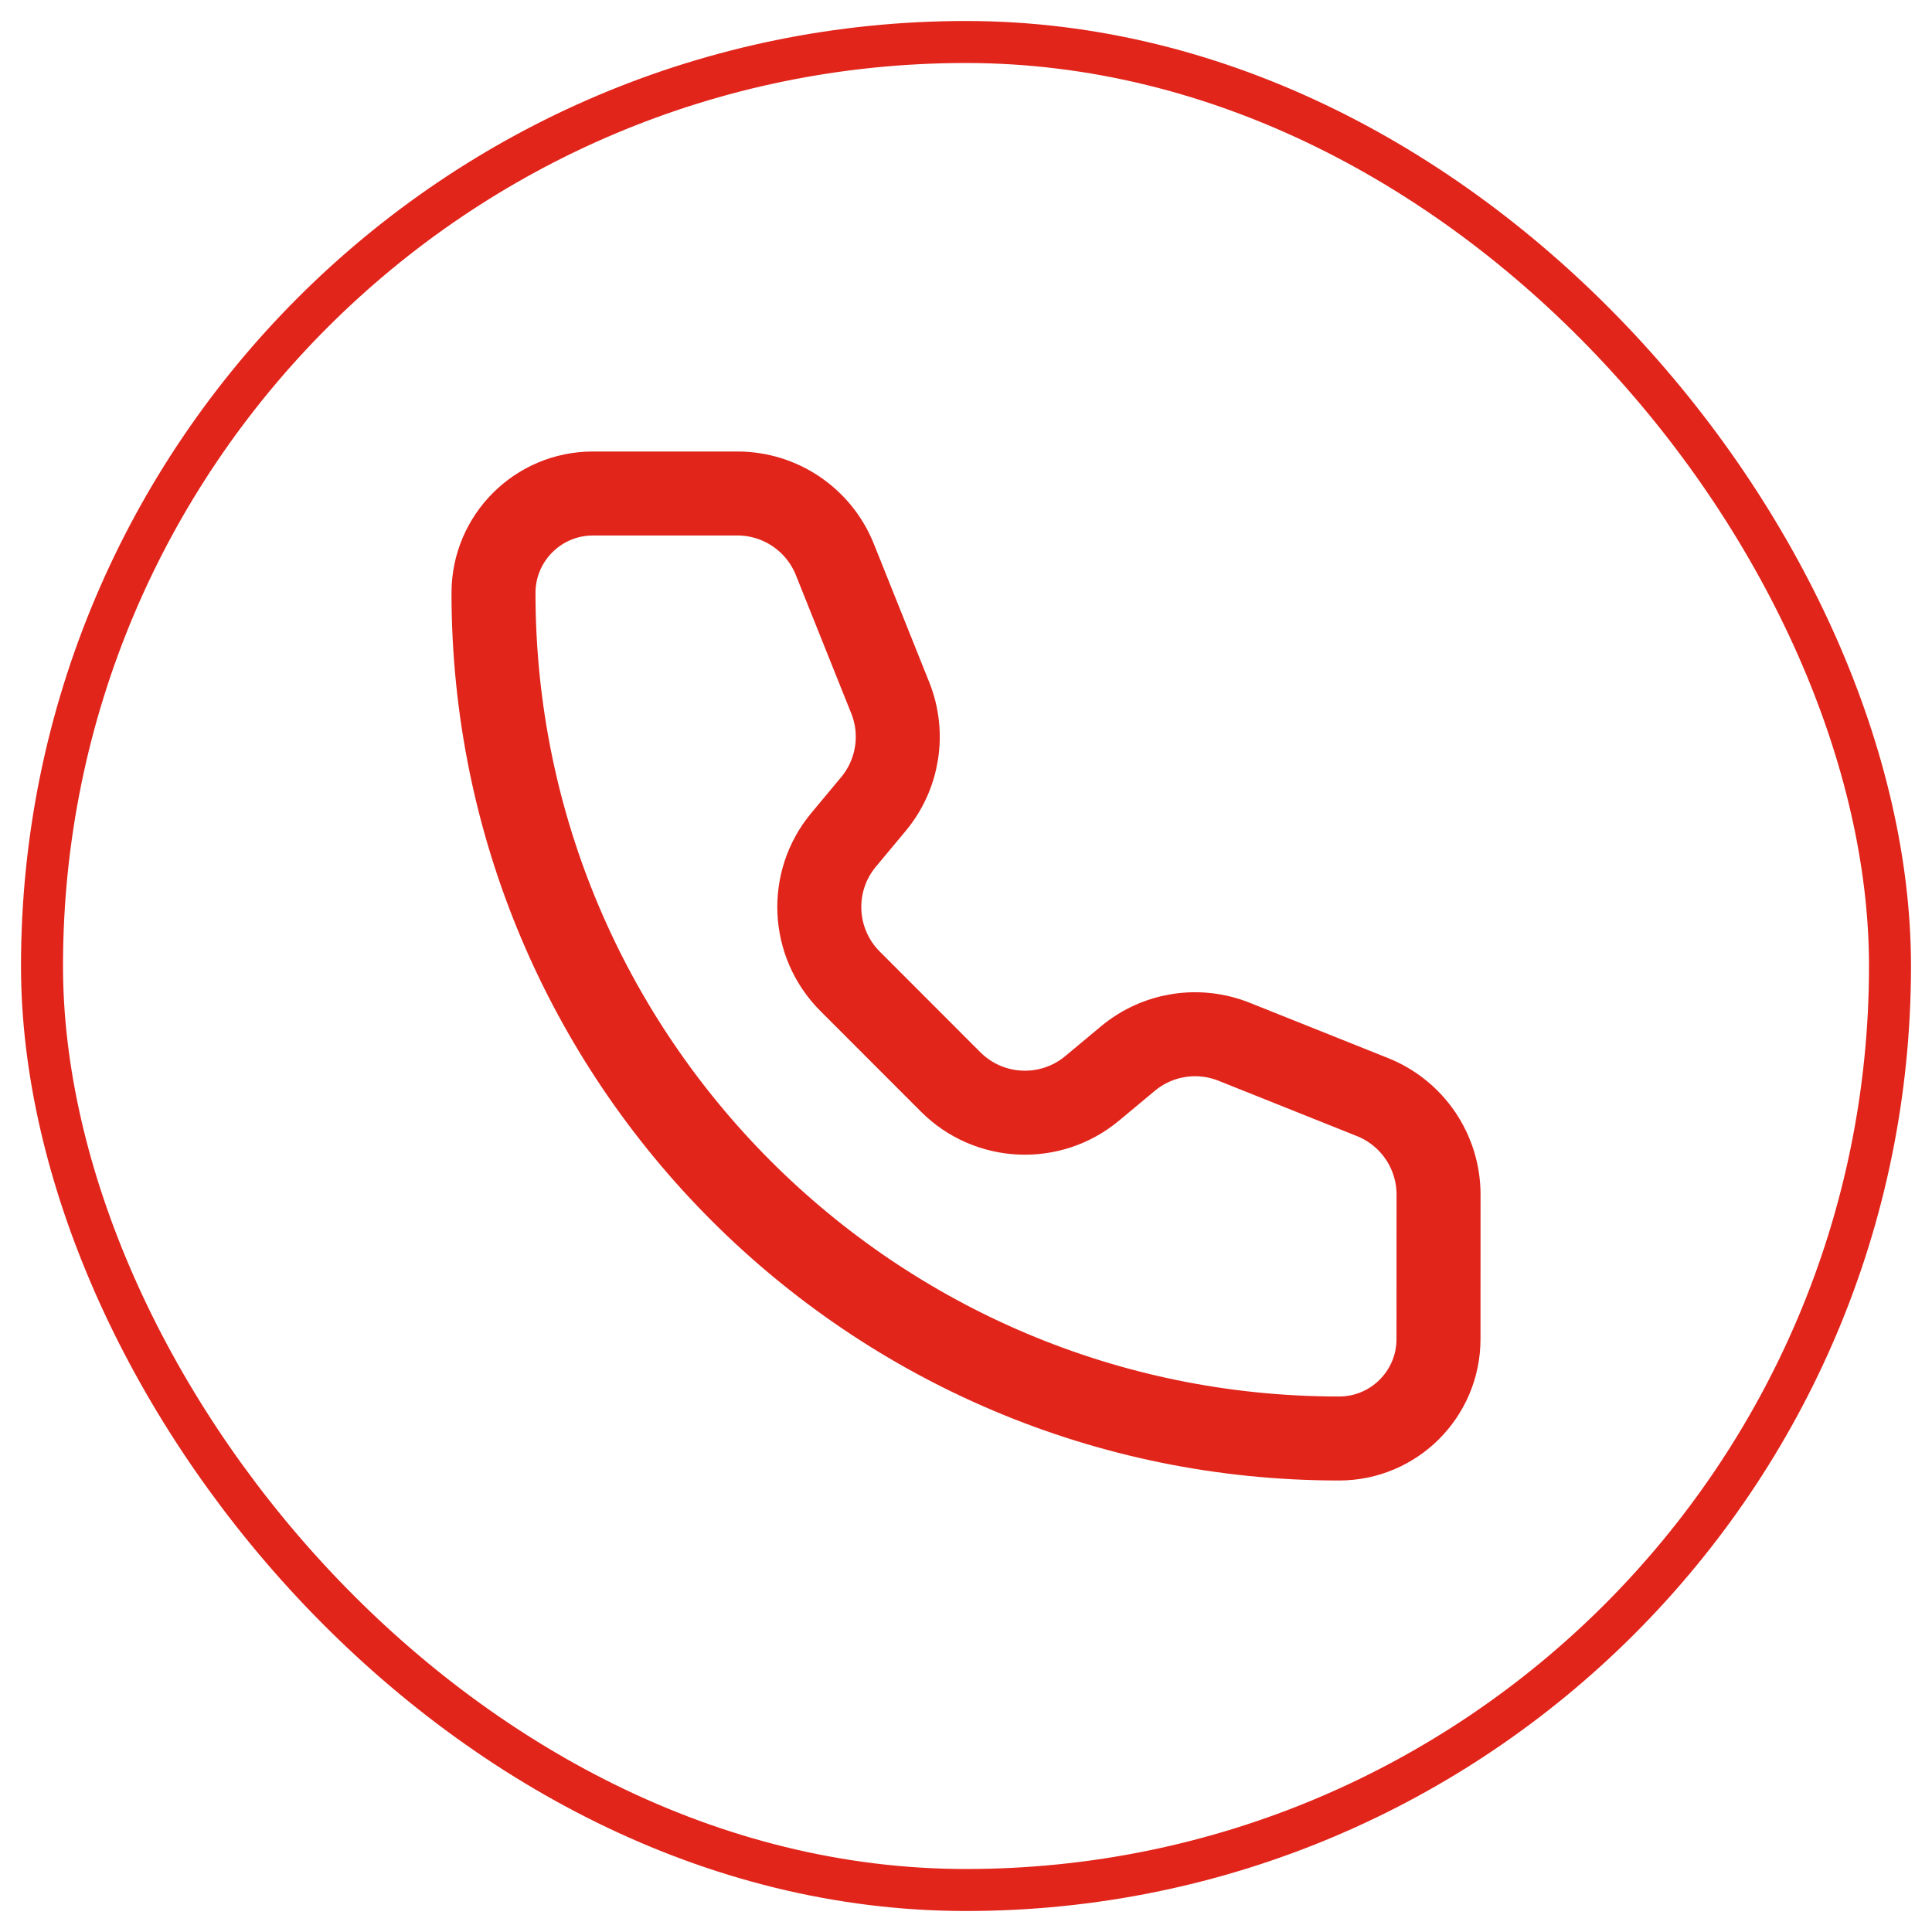
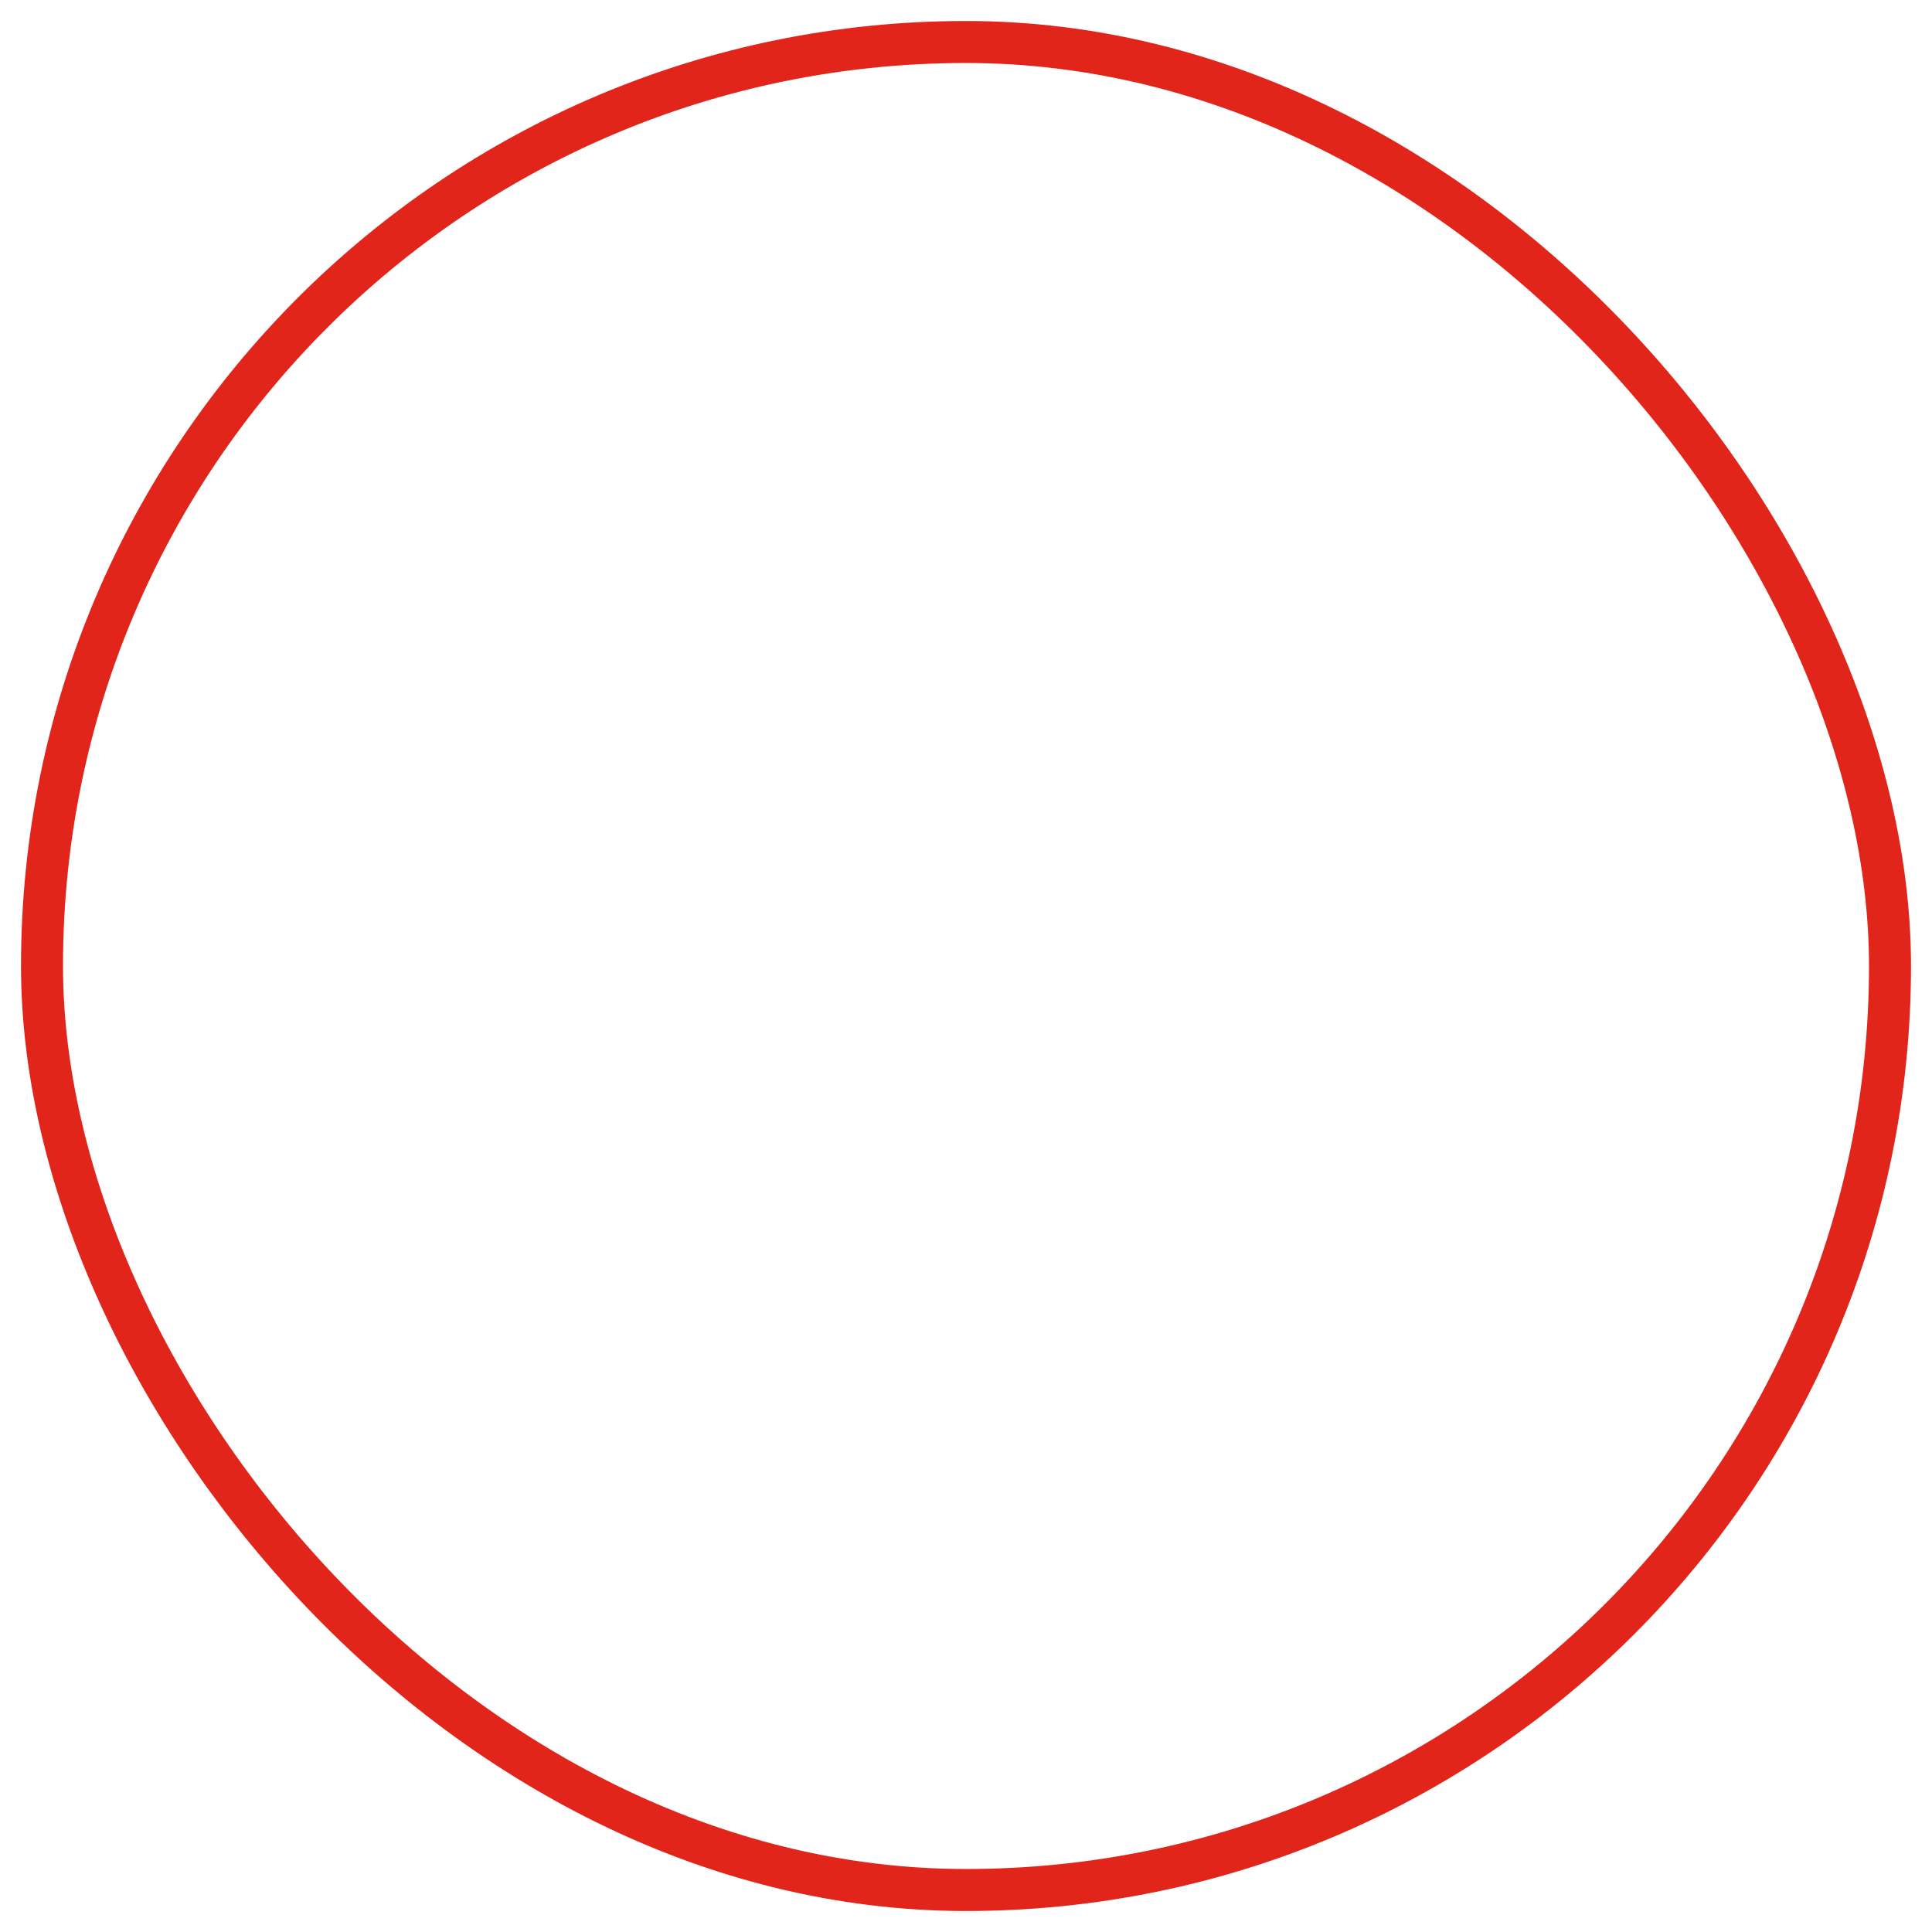
<svg xmlns="http://www.w3.org/2000/svg" width="46" height="46" viewBox="0 0 46 46" fill="none">
  <rect x="1" y="1" width="44" height="44" rx="22" stroke="#E1251B" />
-   <path d="M19.878 13.322C19.498 12.372 18.579 11.75 17.557 11.75H14.118C12.81 11.75 11.75 12.81 11.75 14.118C11.75 25.236 20.764 34.25 31.882 34.25C33.19 34.25 34.25 33.19 34.25 31.881L34.251 28.442C34.251 27.42 33.628 26.501 32.679 26.121L29.384 24.804C28.531 24.463 27.56 24.616 26.855 25.204L26.004 25.913C25.011 26.741 23.549 26.675 22.635 25.761L20.24 23.364C19.326 22.45 19.258 20.989 20.086 19.996L20.795 19.145C21.383 18.44 21.538 17.469 21.197 16.616L19.878 13.322Z" stroke="#E1251B" stroke-width="2" stroke-linecap="round" stroke-linejoin="round" />
</svg>